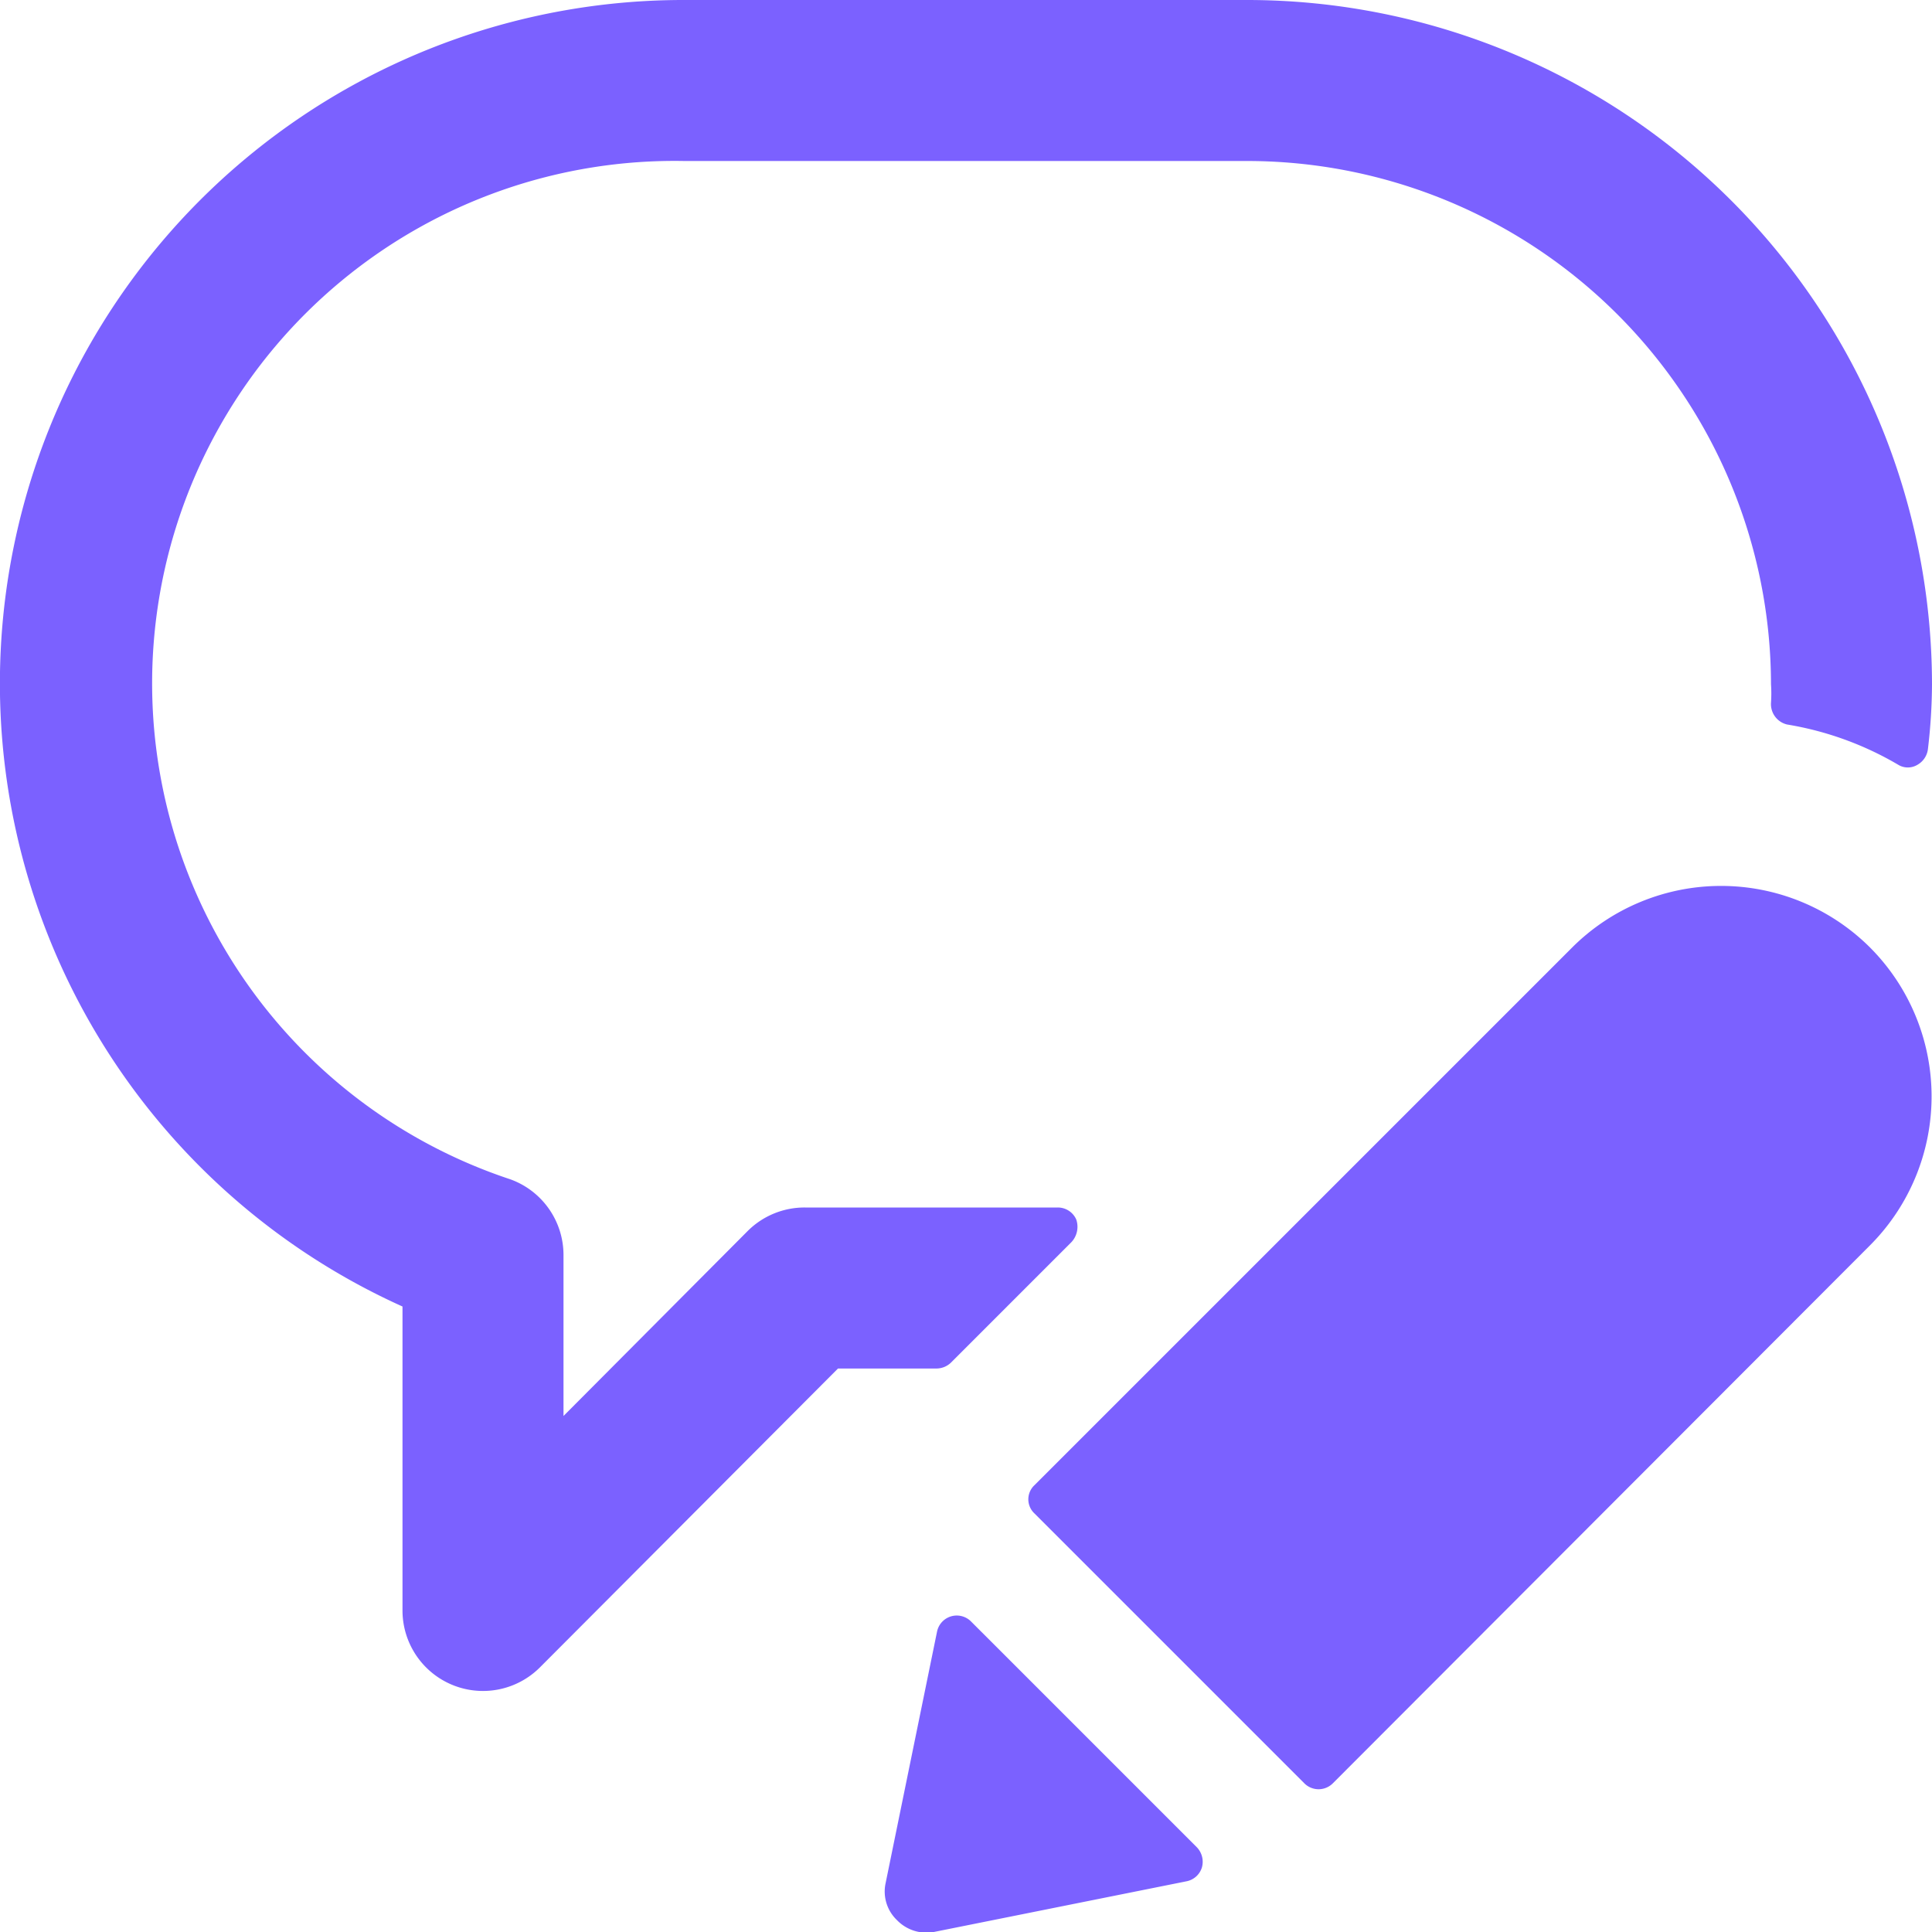
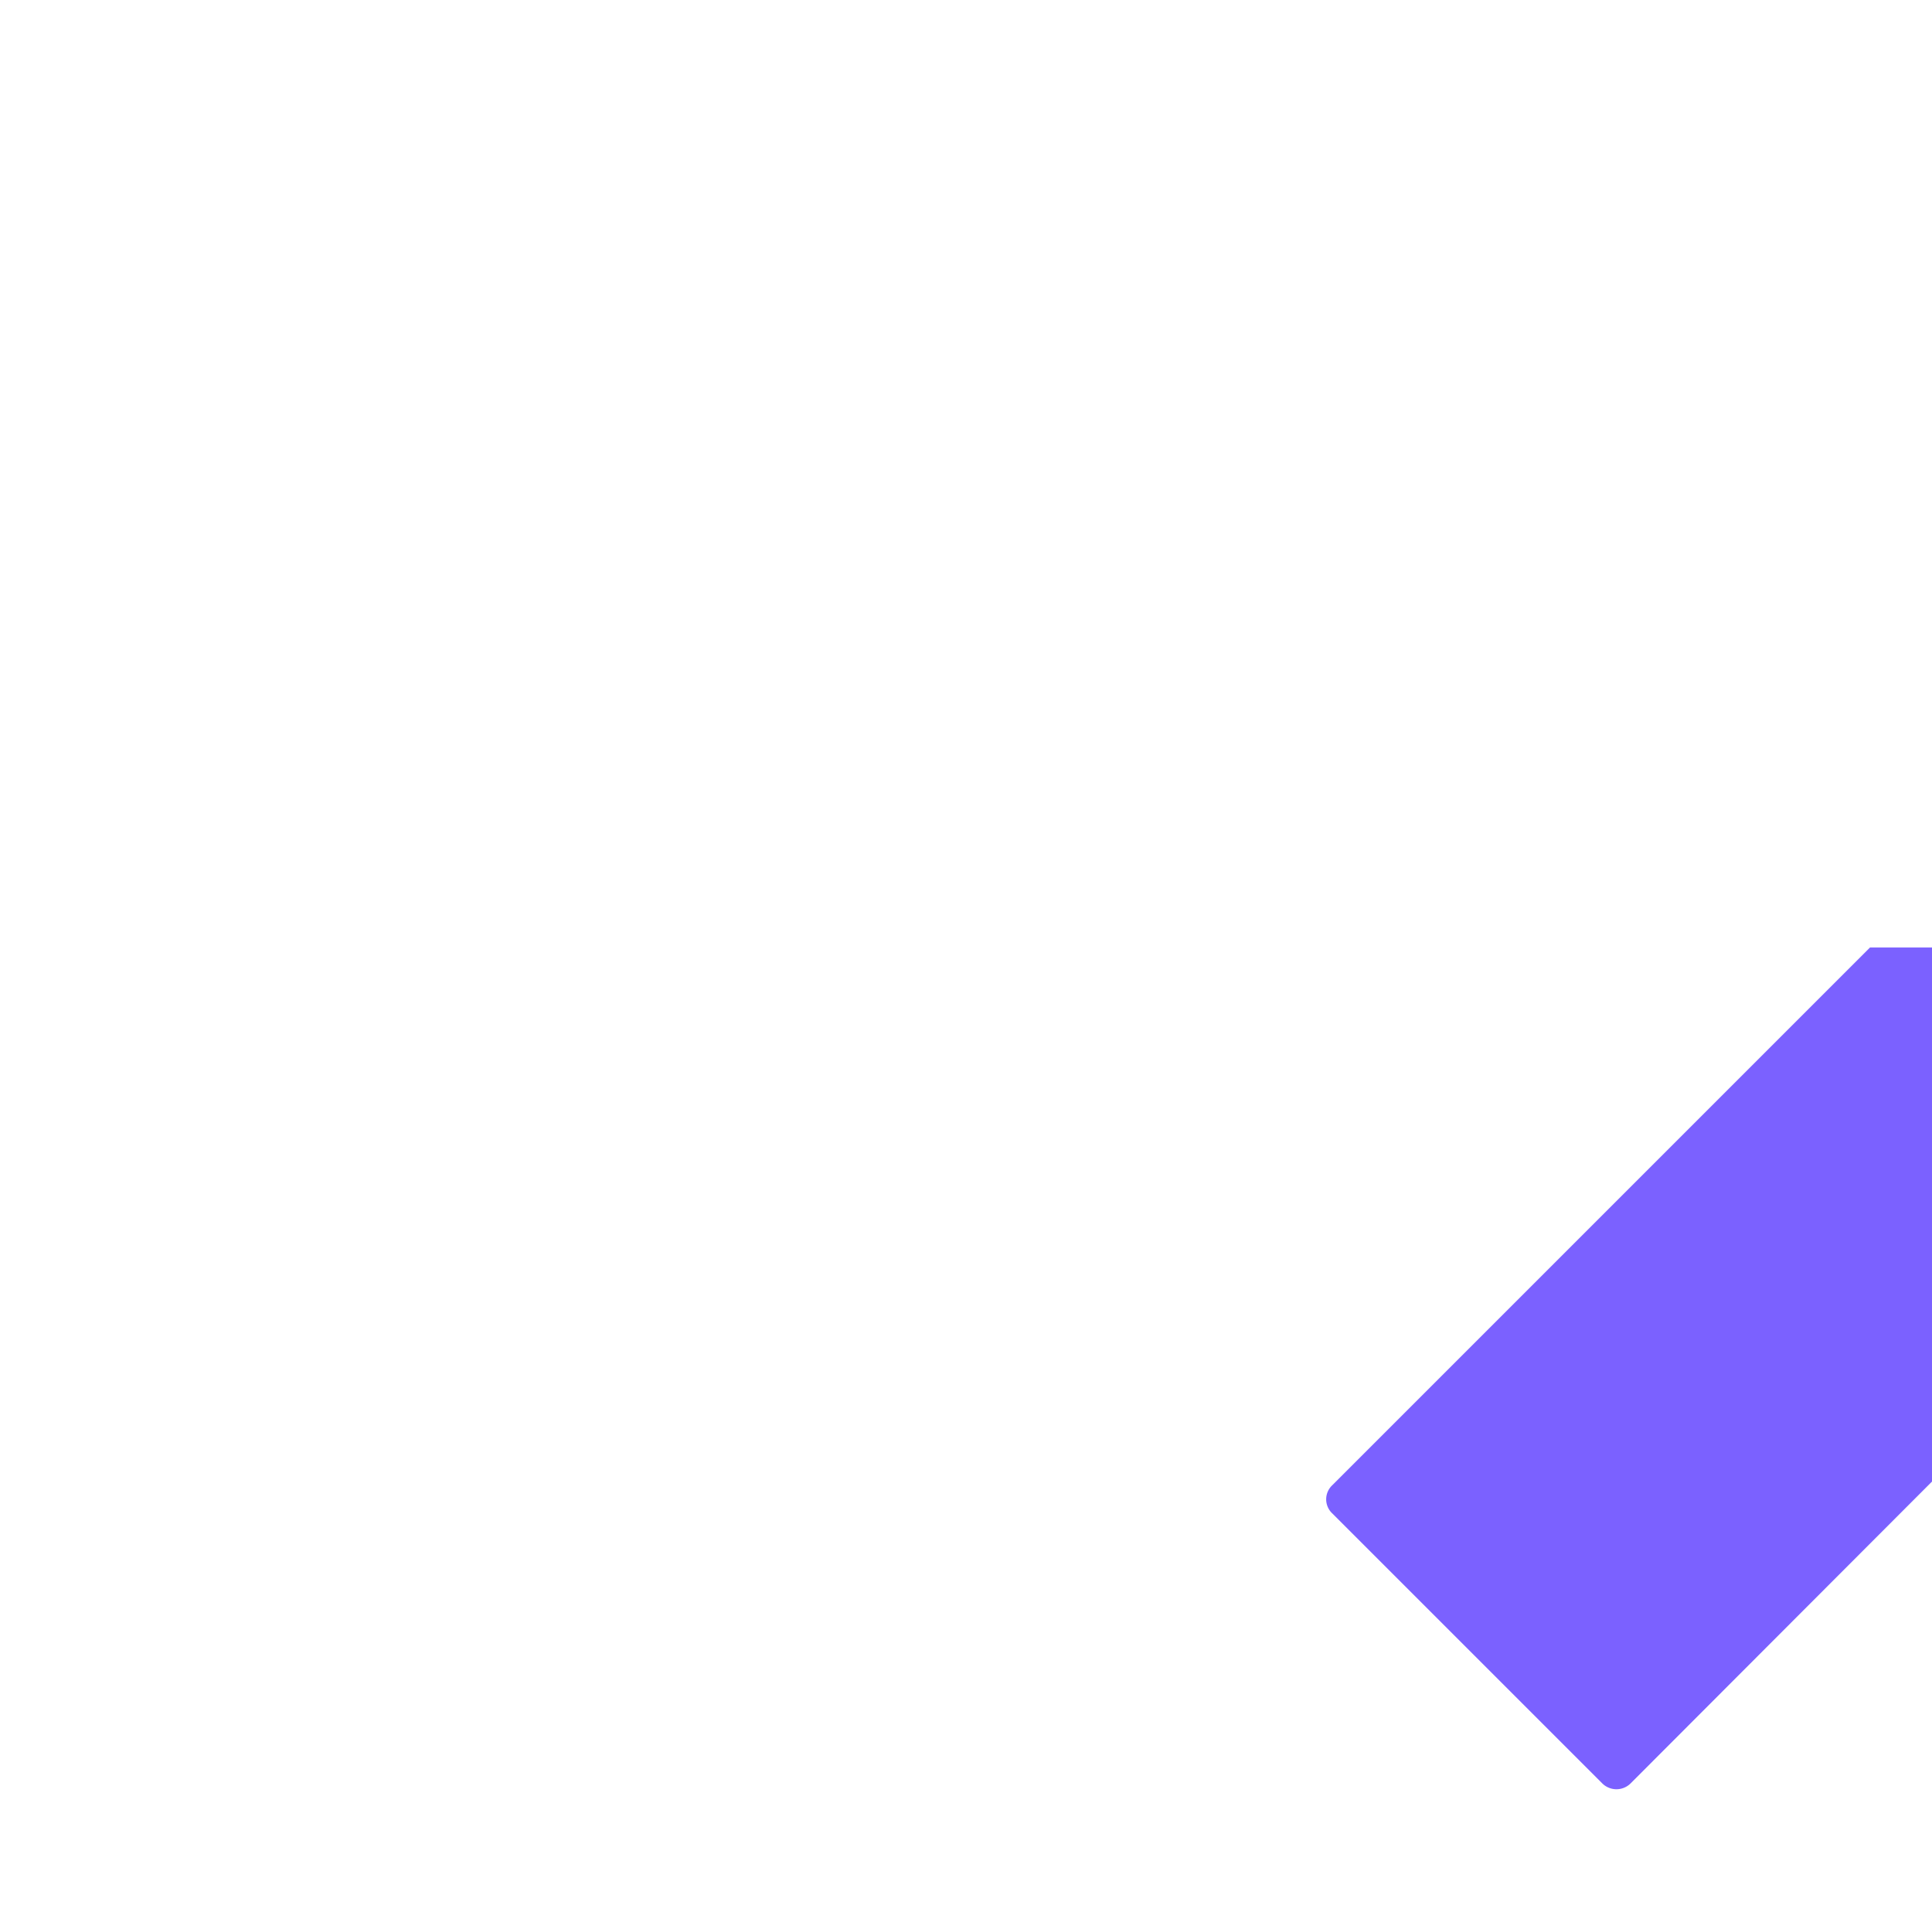
<svg xmlns="http://www.w3.org/2000/svg" viewBox="0 0 300 300" id="Messages-Bubble-Edit-1-Alternate--Streamline-Ultimate" height="300" width="300">
  <desc> Messages Bubble Edit 1 Alternate Streamline Icon: https://streamlinehq.com </desc>
  <g>
-     <path d="M125 187.5a12.5 12.5 0 0 0 -8.875 3.625L87.5 219.875v-25a12.5 12.5 0 0 0 -8.25 -11.75A81.125 81.125 0 0 1 106.25 25h87.5A81.375 81.375 0 0 1 275 106.25a21.125 21.125 0 0 1 0 2.875 3.25 3.25 0 0 0 2.5 3.375 50 50 0 0 1 17.25 6.25 2.875 2.875 0 0 0 3 0 3.25 3.25 0 0 0 1.625 -2.5 87.5 87.5 0 0 0 0.625 -10A106.375 106.375 0 0 0 193.75 0h-87.5A106.125 106.125 0 0 0 62.5 202.875V250a12.5 12.5 0 0 0 21.375 8.875l46.25 -46.375h15.375a3.25 3.25 0 0 0 2.125 -0.875l18.75 -18.75a3.5 3.5 0 0 0 0.75 -3.5 3.125 3.125 0 0 0 -2.875 -1.875Z" fill="#7b61ff" stroke-width="12.5" />
    <g>
-       <path d="M290.375 147.125a32.75 32.75 0 0 0 -46.25 0l-83.5 83.5a3 3 0 0 0 0 4.375l41.875 41.875a3.125 3.125 0 0 0 4.5 0l83.375 -83.5a32.75 32.75 0 0 0 0 -46.25Z" fill="#7b61ff" stroke-width="12.5" />
-       <path d="m145 300 39.25 -7.875a3.125 3.125 0 0 0 2.375 -2.125 3.25 3.25 0 0 0 -0.75 -3.125l-35.125 -35.125a3.125 3.125 0 0 0 -5.25 1.625L137.5 292.5a6.125 6.125 0 0 0 1.75 5.625 6.375 6.375 0 0 0 5.75 1.875Z" fill="#7b61ff" stroke-width="12.5" />
+       <path d="M290.375 147.125l-83.5 83.5a3 3 0 0 0 0 4.375l41.875 41.875a3.125 3.125 0 0 0 4.5 0l83.375 -83.5a32.75 32.75 0 0 0 0 -46.25Z" fill="#7b61ff" stroke-width="12.5" />
    </g>
  </g>
</svg>